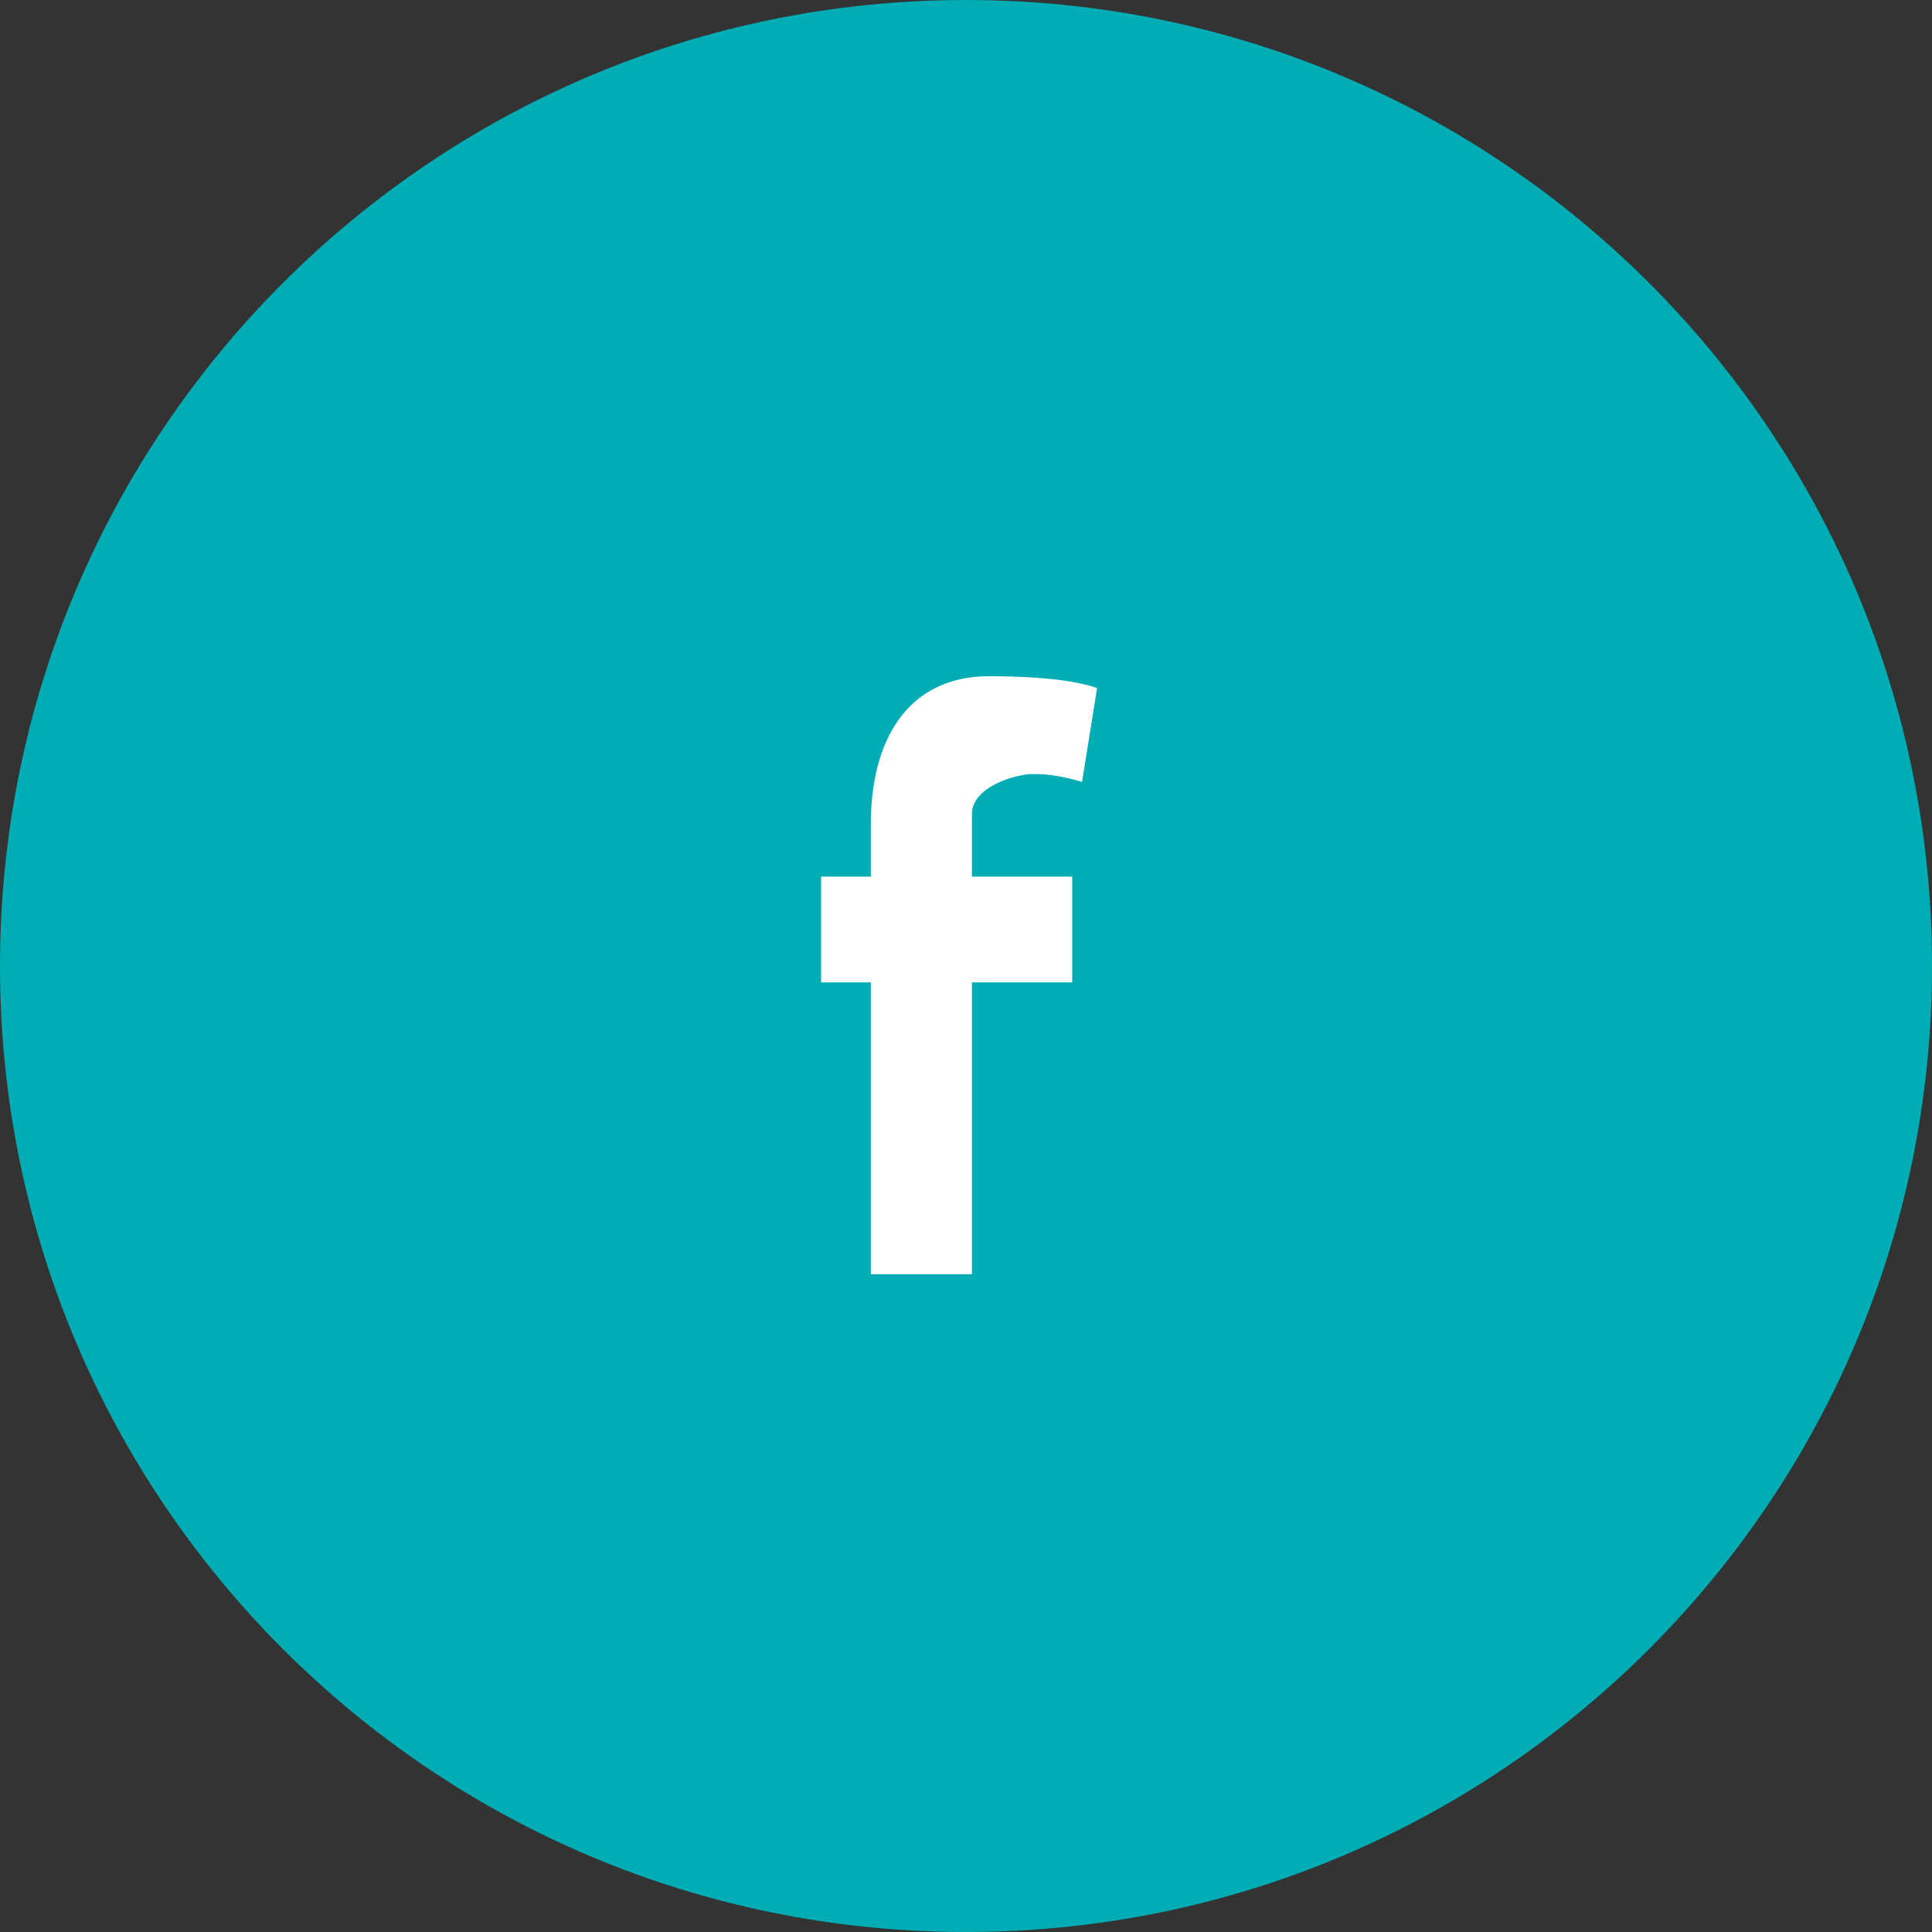
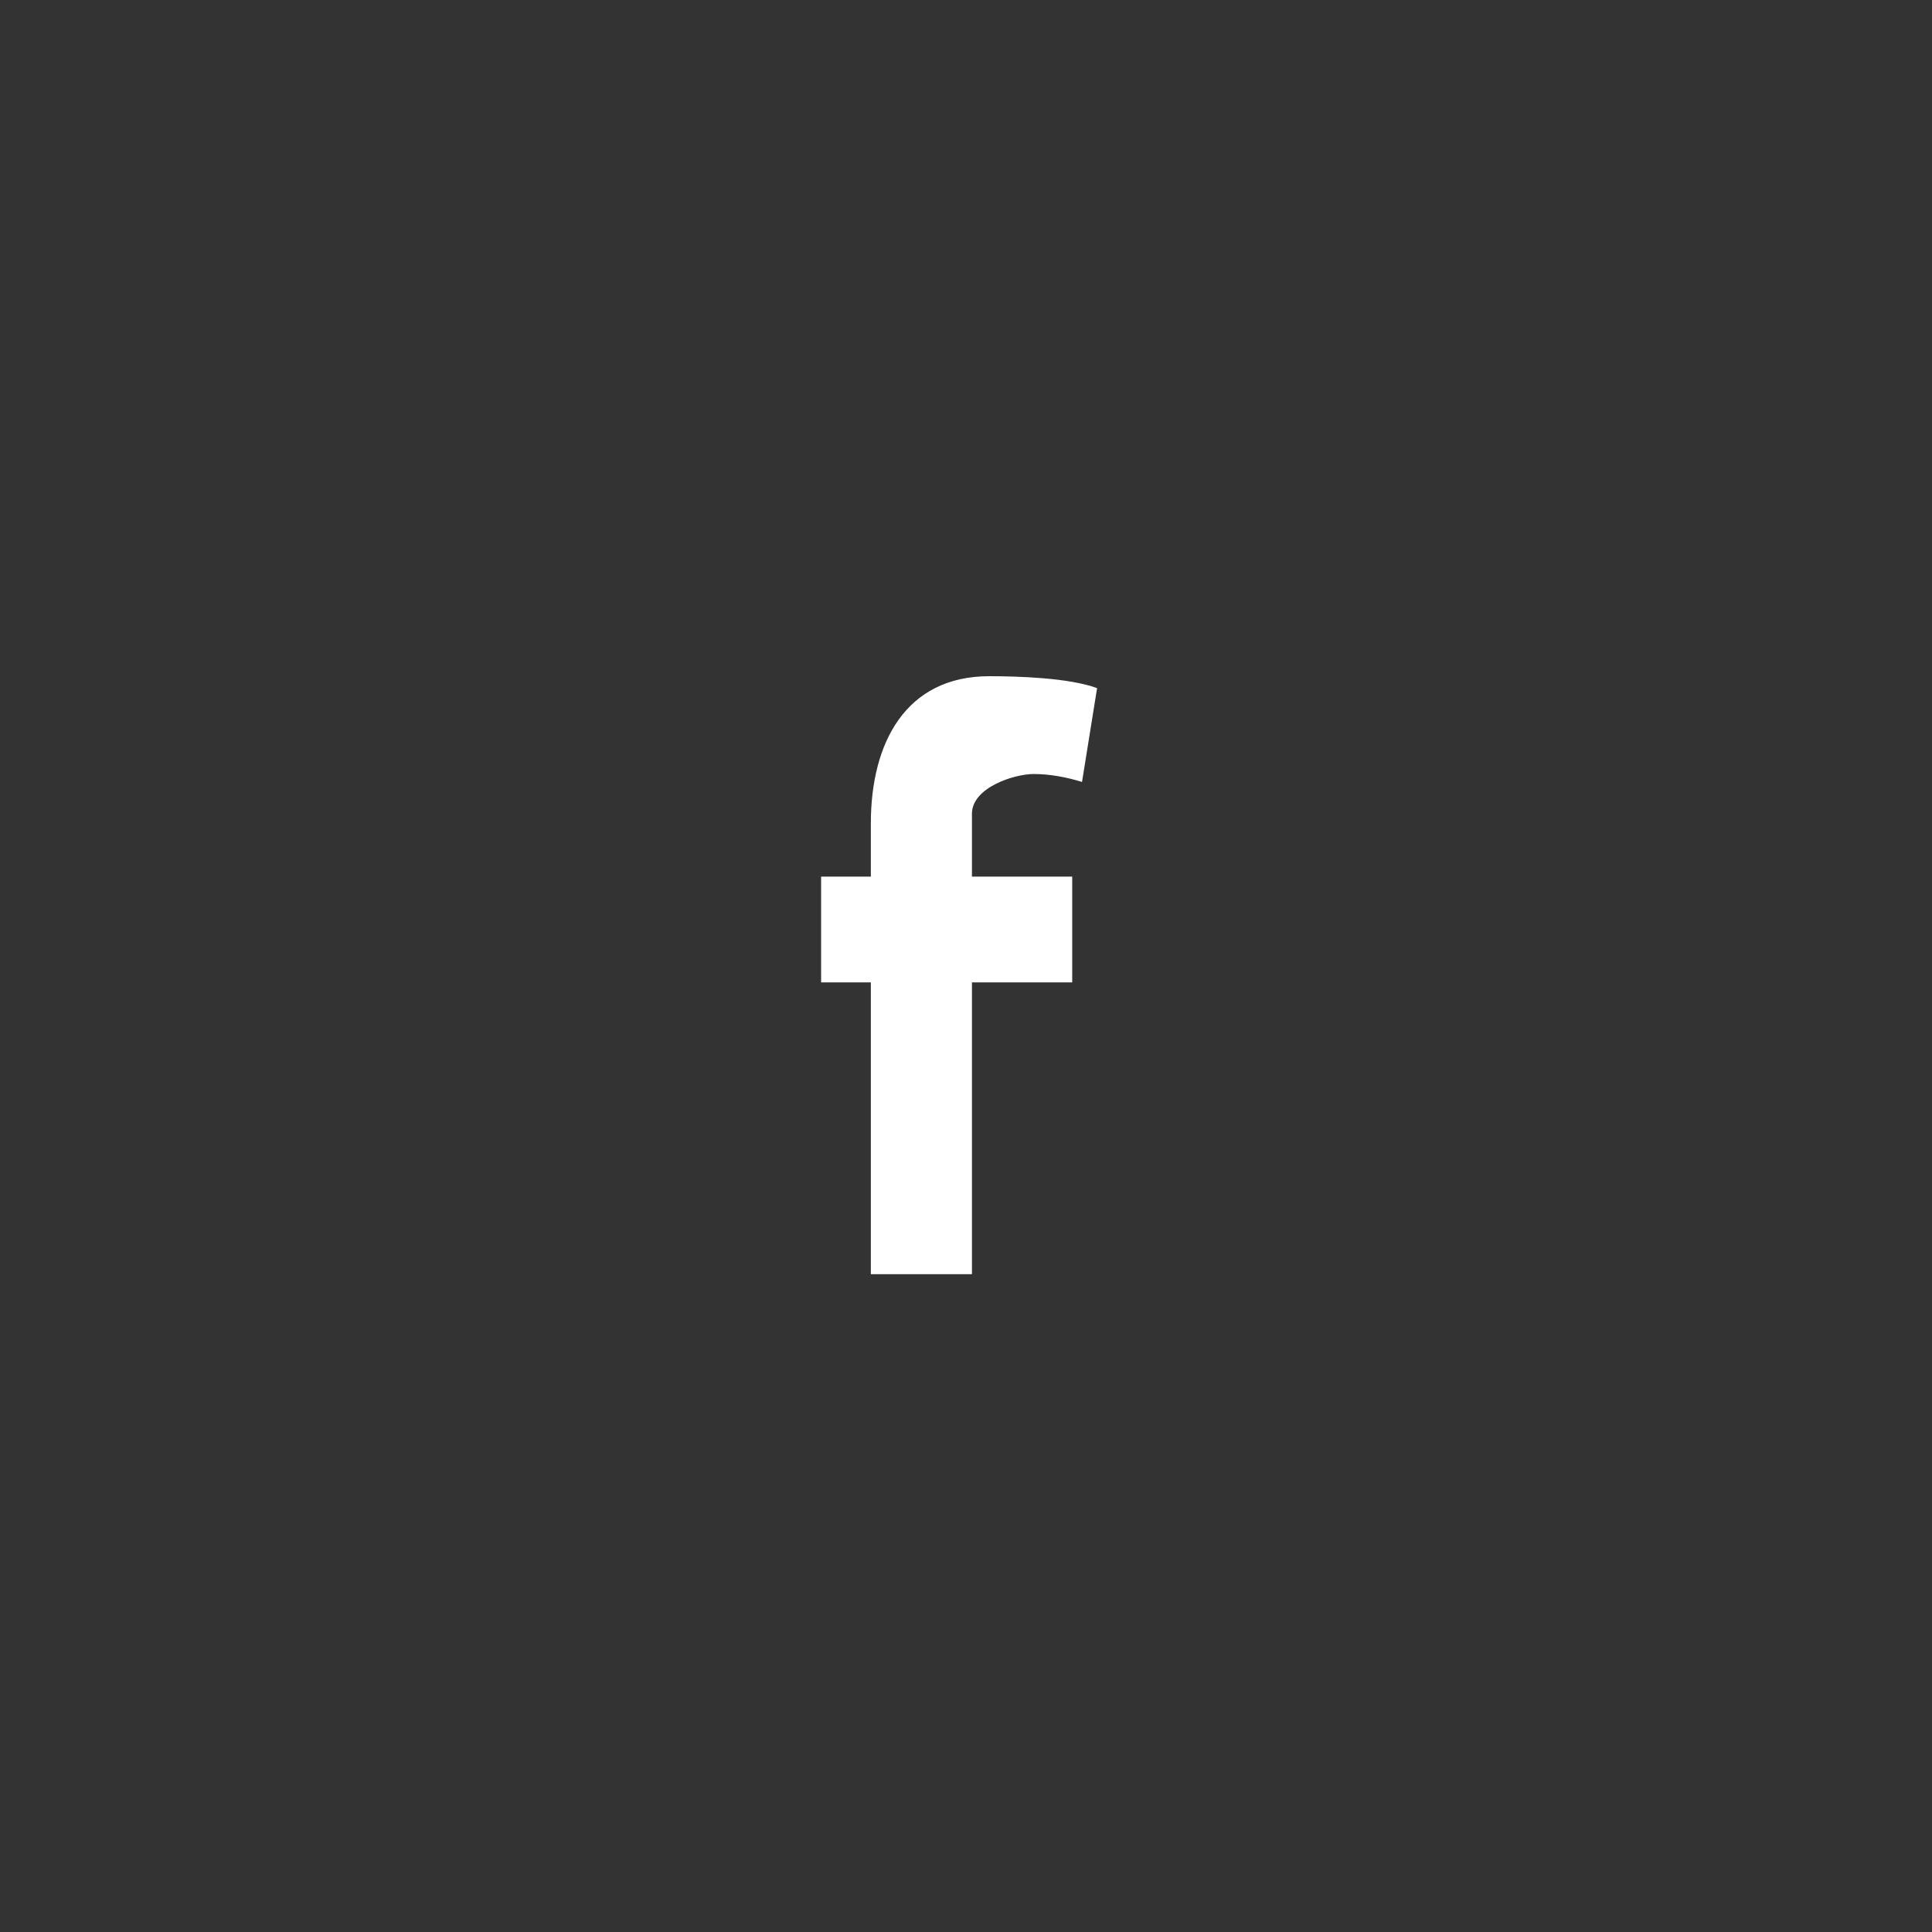
<svg xmlns="http://www.w3.org/2000/svg" width="40" height="40" viewBox="0 0 40 40" fill="none">
  <rect x="0" y="0" width="40" height="40" fill="#333333" stroke="none" />
-   <path fill-rule="evenodd" clip-rule="evenodd" d="M20 40C31.046 40 40 31.046 40 20C40 8.954 31.046 0 20 0C8.954 0 0 8.954 0 20C0 31.046 8.954 40 20 40Z" fill="#00ADB5" />
  <path fill-rule="evenodd" clip-rule="evenodd" d="M22.402 16.19C22.09 16.091 21.731 16.025 21.403 16.025C20.997 16.025 20.123 16.305 20.123 16.848V18.149H22.199V20.339H20.123V26.381H18.03V20.339H17V18.149H18.03V17.046C18.03 15.383 18.749 14 20.482 14C21.075 14 22.137 14.033 22.714 14.247L22.402 16.19Z" fill="white" />
</svg>